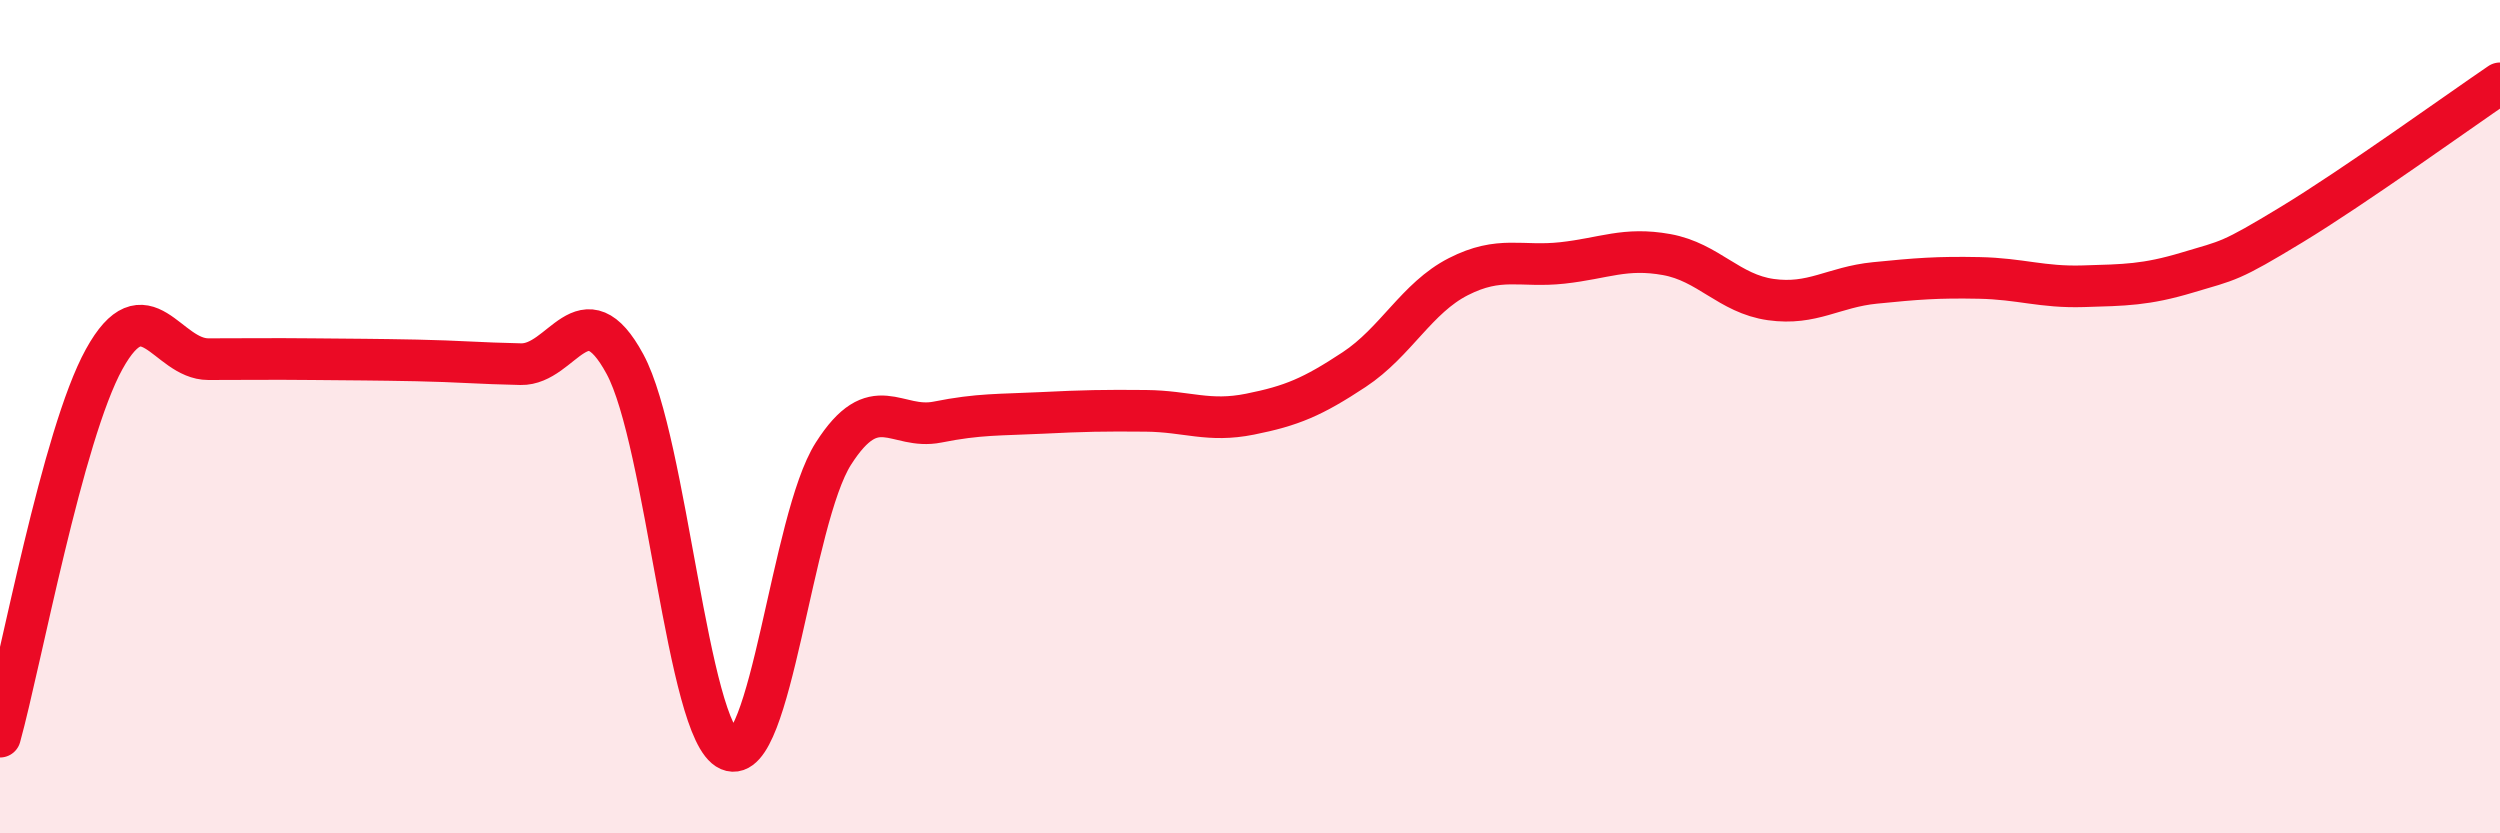
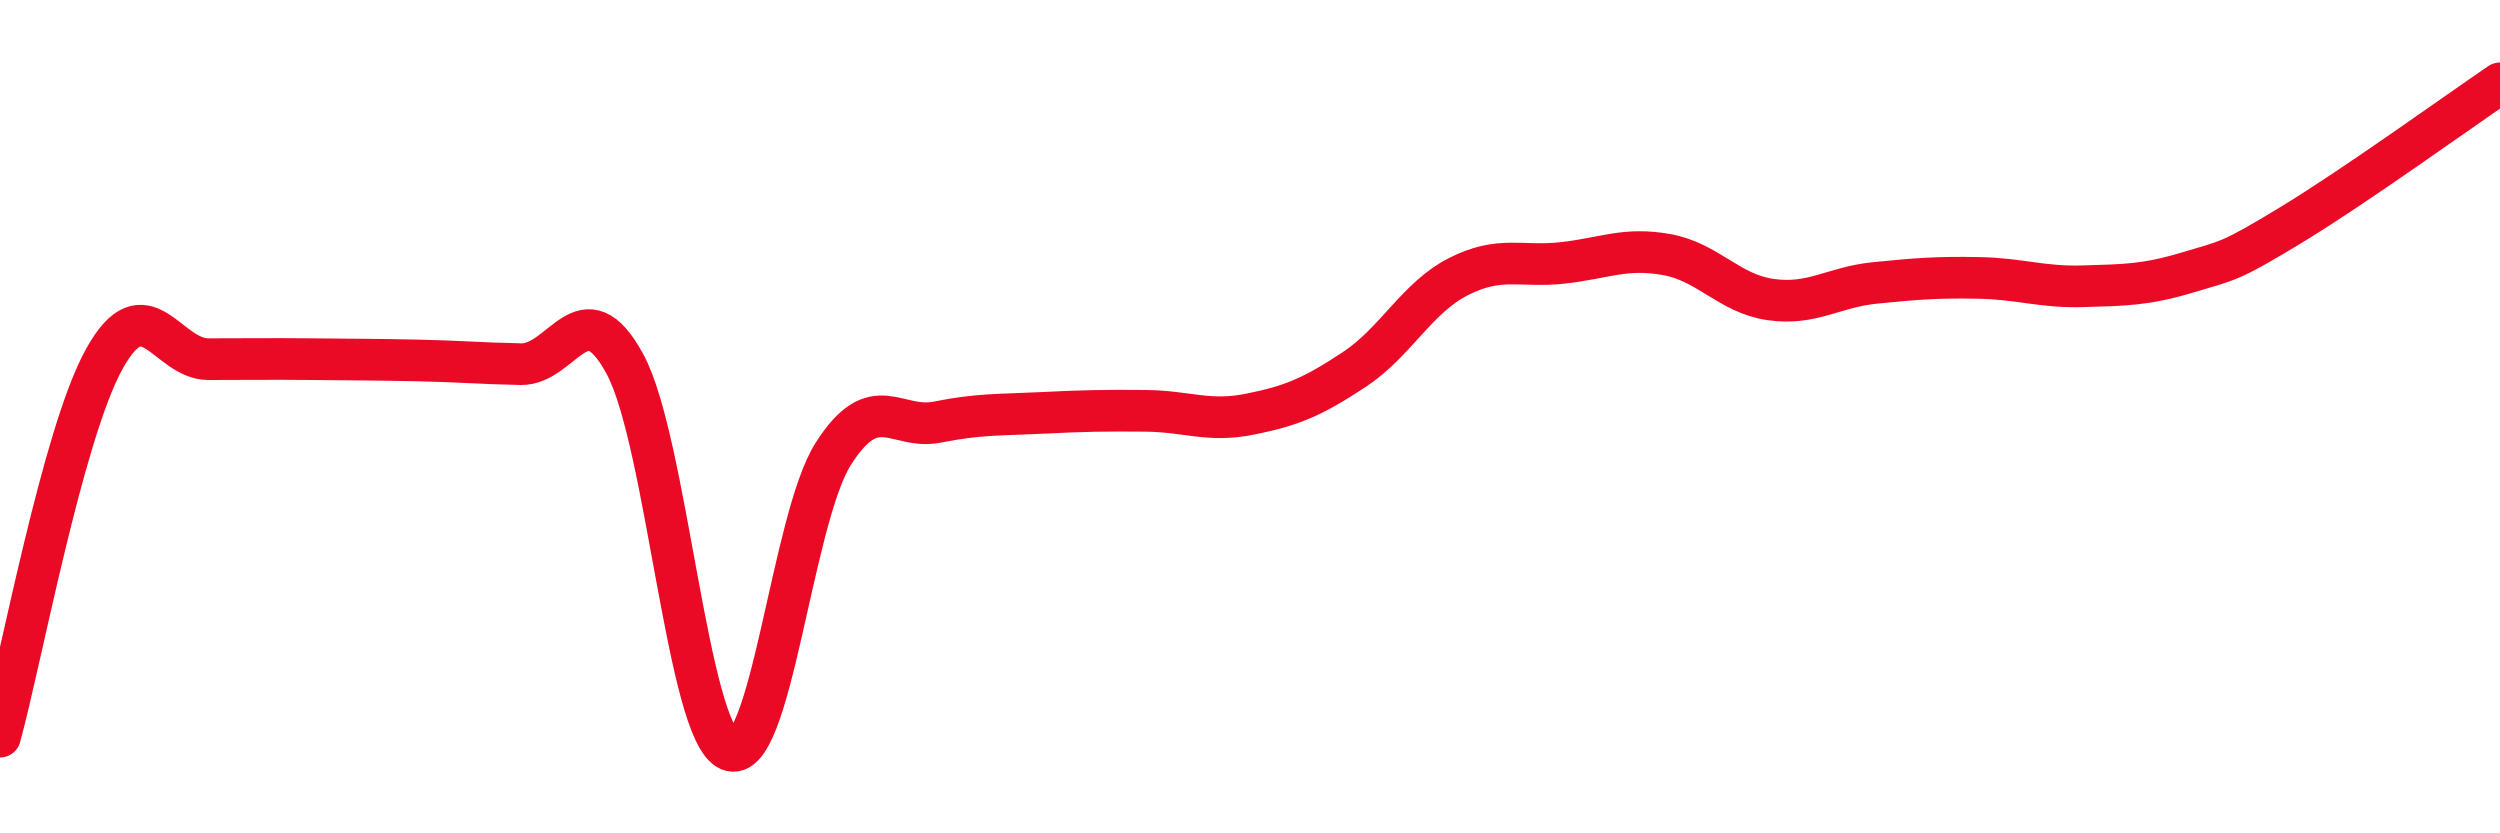
<svg xmlns="http://www.w3.org/2000/svg" width="60" height="20" viewBox="0 0 60 20">
-   <path d="M 0,17.68 C 0.5,15.87 1.5,10.43 2.5,8.62 C 3.5,6.81 4,8.62 5,8.62 C 6,8.62 6.5,8.61 7.5,8.62 C 8.5,8.63 9,8.63 10,8.65 C 11,8.67 11.5,8.72 12.5,8.74 C 13.5,8.76 14,6.89 15,8.74 C 16,10.59 16.5,17.57 17.5,18 C 18.5,18.43 19,12.46 20,10.89 C 21,9.32 21.5,10.33 22.5,10.13 C 23.5,9.93 24,9.96 25,9.91 C 26,9.86 26.5,9.85 27.5,9.86 C 28.5,9.87 29,10.14 30,9.94 C 31,9.74 31.5,9.53 32.5,8.87 C 33.5,8.21 34,7.15 35,6.64 C 36,6.13 36.5,6.42 37.5,6.31 C 38.5,6.2 39,5.93 40,6.11 C 41,6.29 41.5,7.05 42.5,7.19 C 43.5,7.33 44,6.89 45,6.79 C 46,6.69 46.5,6.65 47.5,6.67 C 48.5,6.69 49,6.9 50,6.87 C 51,6.84 51.5,6.84 52.5,6.54 C 53.5,6.24 53.5,6.3 55,5.39 C 56.5,4.48 59,2.68 60,2L60 20L0 20Z" fill="#EB0A25" opacity="0.1" stroke-linecap="round" stroke-linejoin="round" />
  <path d="M 0,17.68 C 0.5,15.87 1.5,10.43 2.5,8.62 C 3.5,6.81 4,8.62 5,8.62 C 6,8.62 6.5,8.61 7.5,8.62 C 8.5,8.63 9,8.63 10,8.65 C 11,8.67 11.5,8.72 12.5,8.74 C 13.5,8.76 14,6.89 15,8.74 C 16,10.59 16.5,17.57 17.5,18 C 18.5,18.43 19,12.46 20,10.89 C 21,9.32 21.5,10.33 22.5,10.13 C 23.5,9.93 24,9.96 25,9.91 C 26,9.86 26.5,9.85 27.5,9.86 C 28.5,9.87 29,10.14 30,9.94 C 31,9.74 31.5,9.53 32.5,8.87 C 33.5,8.21 34,7.15 35,6.64 C 36,6.13 36.5,6.42 37.5,6.31 C 38.5,6.2 39,5.93 40,6.11 C 41,6.29 41.5,7.05 42.5,7.19 C 43.5,7.33 44,6.89 45,6.79 C 46,6.69 46.5,6.65 47.5,6.67 C 48.5,6.69 49,6.9 50,6.87 C 51,6.84 51.5,6.84 52.5,6.54 C 53.5,6.24 53.5,6.3 55,5.39 C 56.5,4.48 59,2.68 60,2" stroke="#EB0A25" stroke-width="1" fill="none" stroke-linecap="round" stroke-linejoin="round" />
</svg>